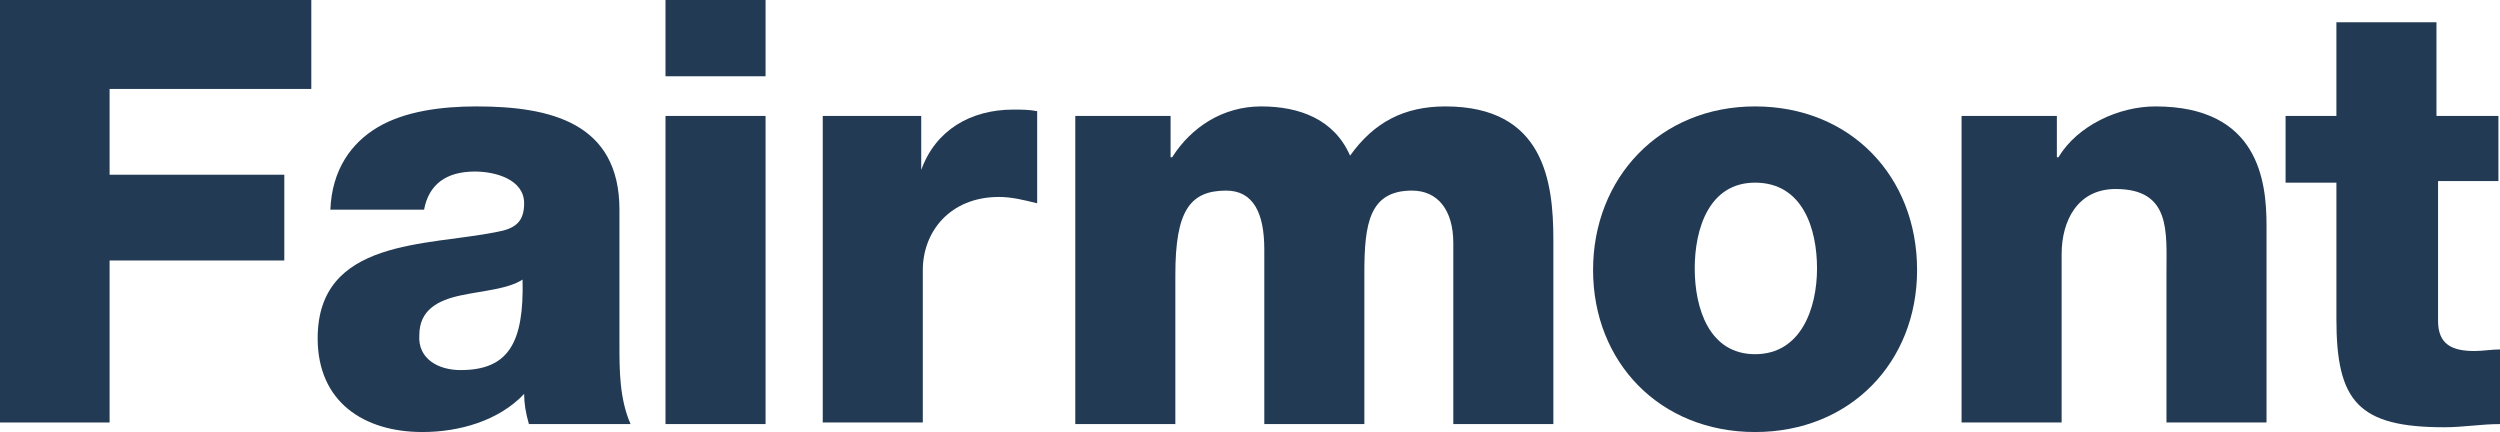
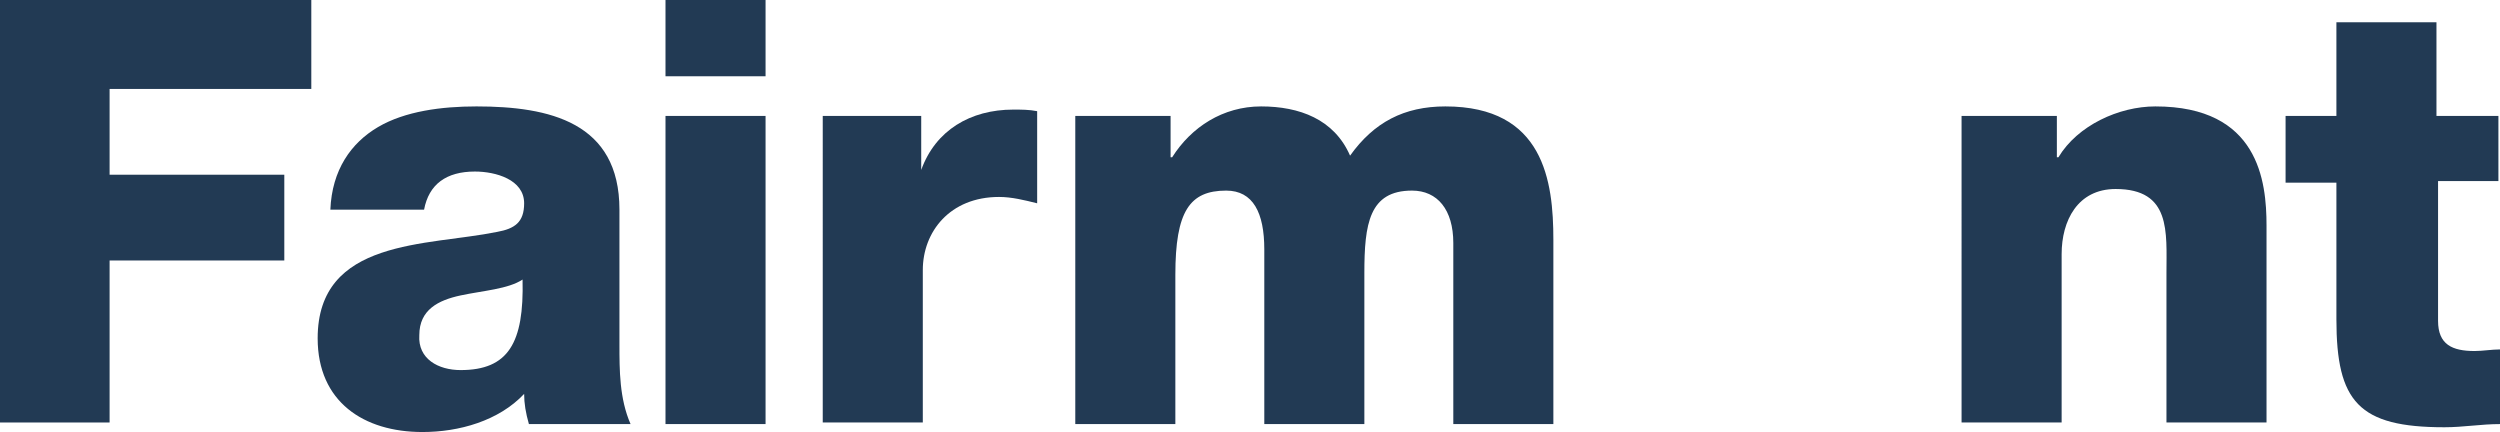
<svg xmlns="http://www.w3.org/2000/svg" version="1.1" x="0px" y="0px" width="157.4px" height="27.2px" viewBox="0 0 157.4 27.2" style="enable-background:new 0 0 157.4 27.2;" xml:space="preserve">
  <style type="text/css">
	.st0{fill:#223a54;}
</style>
  <defs>
</defs>
  <g>
    <g>
      <polygon class="st0" points="0,0 19.6,0 19.6,5.6 6.9,5.6 6.9,11 17.9,11 17.9,16.4 6.9,16.4 6.9,26.6 0,26.6 0,0   " />
      <path class="st0" d="M29,23.3c3,0,4-1.7,3.9-5.7c-0.9,0.6-2.5,0.7-3.9,1c-1.4,0.3-2.6,0.9-2.6,2.5C26.3,22.6,27.6,23.3,29,23.3    L29,23.3z M20.8,13.2c0.1-2.5,1.3-4.2,3-5.2c1.7-1,4-1.3,6.2-1.3c4.6,0,9,1,9,6.5v8.5c0,1.6,0,3.4,0.7,5h-6.4    C33.1,26,33,25.4,33,24.8c-1.6,1.7-4.1,2.4-6.4,2.4c-3.7,0-6.6-1.9-6.6-5.9c0-6.3,6.9-5.8,11.3-6.7c1.1-0.2,1.7-0.6,1.7-1.8    c0-1.5-1.8-2-3.1-2c-1.8,0-2.9,0.8-3.2,2.4H20.8L20.8,13.2z" />
      <path class="st0" d="M41.9,7.3h6.3v19.4h-6.3V7.3L41.9,7.3z M48.2,4.8h-6.3V0h6.3V4.8L48.2,4.8z" />
    </g>
    <path class="st0" d="M51.8,7.3H58v3.4H58c0.9-2.5,3.1-3.8,5.8-3.8c0.5,0,1,0,1.5,0.1v5.8c-0.8-0.2-1.6-0.4-2.4-0.4   c-3.1,0-4.8,2.2-4.8,4.6v9.6h-6.3V7.3L51.8,7.3z" />
    <path class="st0" d="M67.5,7.3h6.2v2.6h0.1c1.2-1.9,3.2-3.2,5.6-3.2c2.4,0,4.6,0.8,5.6,3.1c1.5-2.1,3.4-3.1,6-3.1   c6.2,0,6.8,4.7,6.8,8.4v11.6h-6.3V15.3c0-2.1-1-3.3-2.6-3.3c-2.7,0-3,2.1-3,5.2v9.5h-6.3v-11c0-2.3-0.7-3.7-2.4-3.7   c-2.3,0-3.2,1.3-3.2,5.3v9.4h-6.3V7.3L67.5,7.3z" />
-     <path class="st0" d="M110.5,22.3c2.9,0,3.9-2.9,3.9-5.4c0-2.5-0.9-5.4-3.9-5.4c-2.9,0-3.8,2.9-3.8,5.4   C106.7,19.4,107.6,22.3,110.5,22.3L110.5,22.3z M110.5,6.7c6,0,10.2,4.4,10.2,10.3c0,5.8-4.2,10.2-10.2,10.2   c-6,0-10.2-4.4-10.2-10.2C100.3,11.2,104.5,6.7,110.5,6.7L110.5,6.7z" />
    <g>
      <path class="st0" d="M123.3,7.3h6.2v2.6h0.1c1.2-2,3.8-3.2,6.1-3.2c6.5,0,7,4.7,7,7.5v12.4h-6.3v-9.4c0-2.6,0.3-5.3-3.2-5.3    c-2.4,0-3.4,2-3.4,4.1v10.6h-6.3V7.3L123.3,7.3z" />
      <path class="st0" d="M157.4,11.4h-3.9v8.8c0,1.5,0.9,1.9,2.3,1.9c0.5,0,1.1-0.1,1.6-0.1v4.7c-1.2,0-2.3,0.2-3.5,0.2    c-5.4,0-6.8-1.6-6.8-6.8v-8.6h-3.2V7.3h3.2V1.4h6.3v5.9h3.9V11.4L157.4,11.4z" />
    </g>
  </g>
</svg>